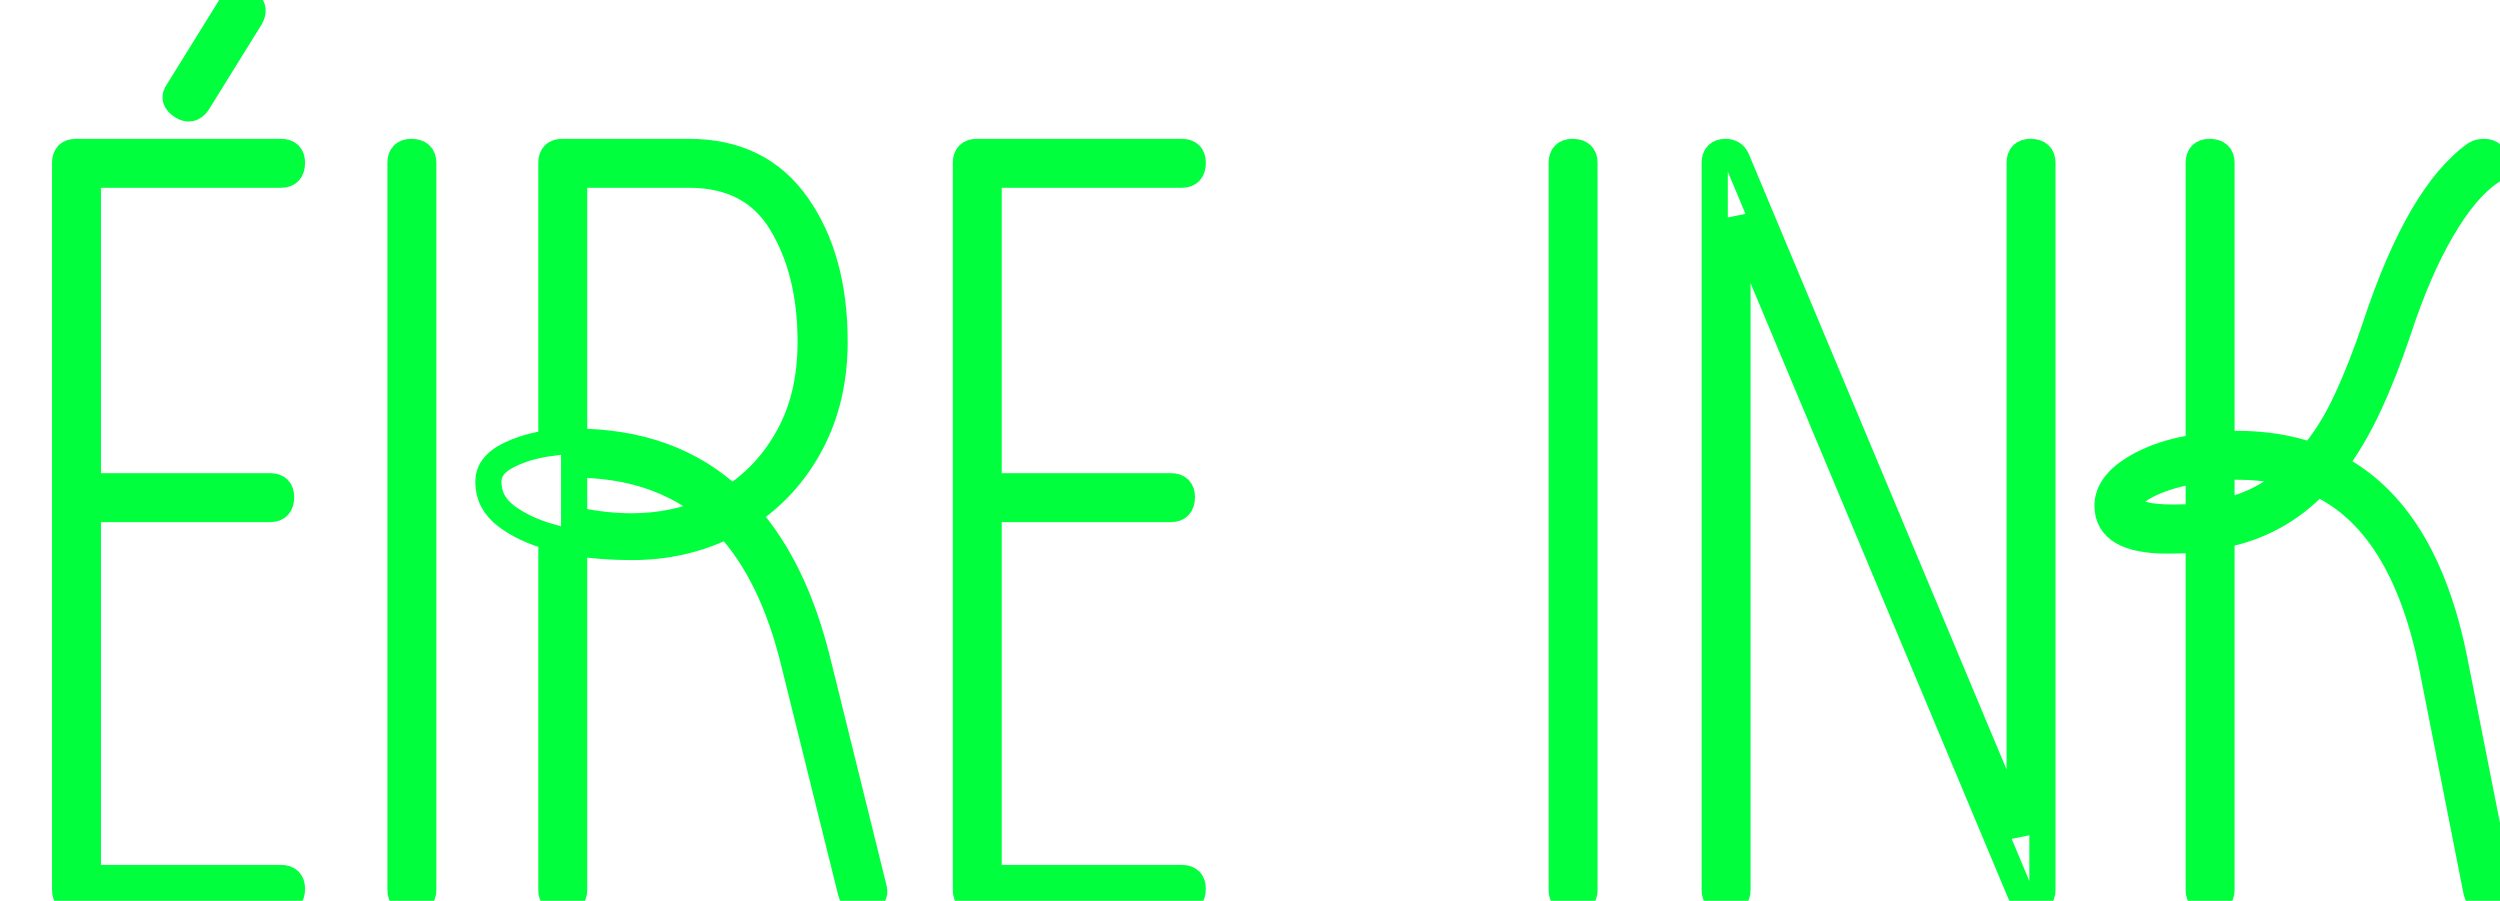
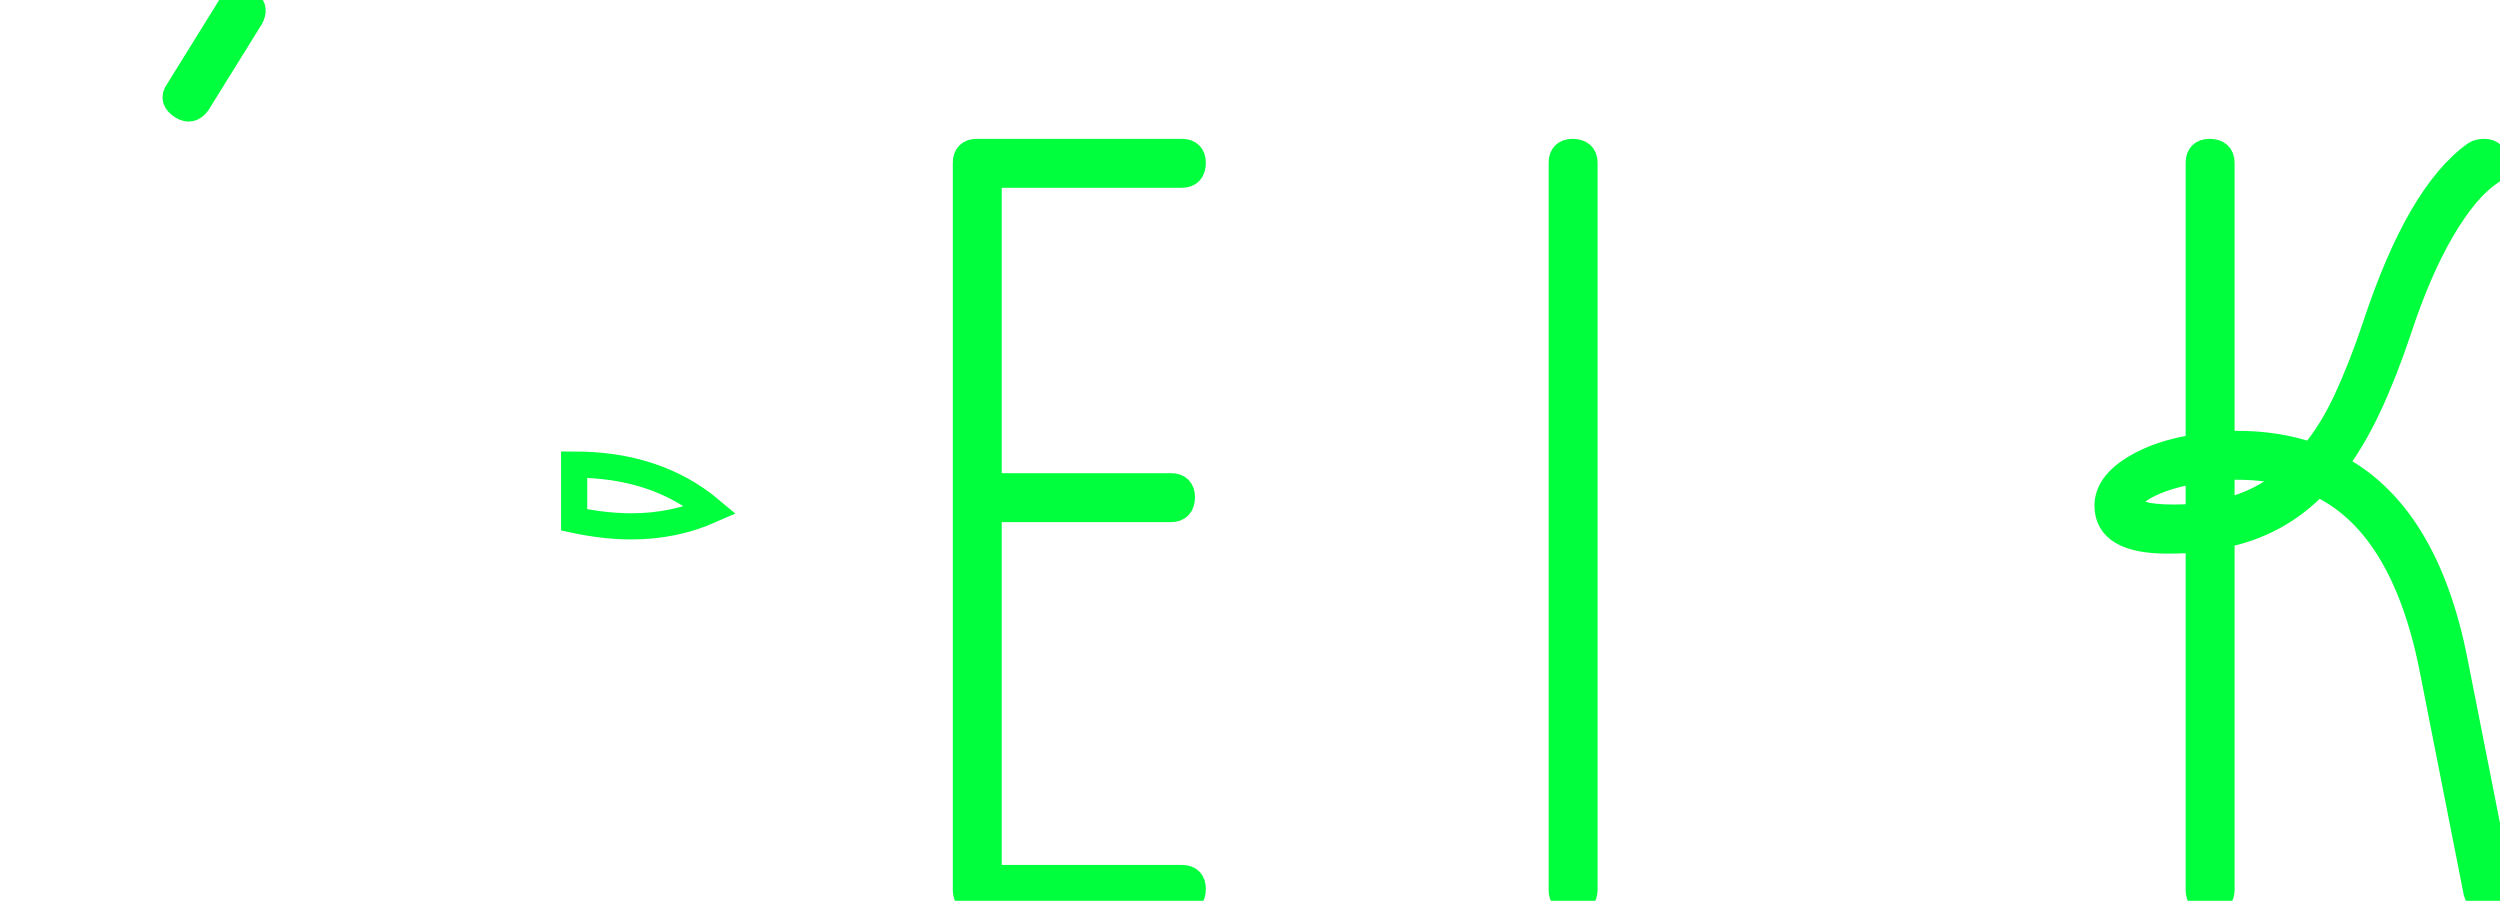
<svg xmlns="http://www.w3.org/2000/svg" baseProfile="tiny" height="100%" version="1.2" viewBox="0.000 -58.760 165.857 59.760" width="100%">
  <defs />
-   <path auto-skeleton="false" d="M 18.65,1.0 L 5.04,1.0 Q 4.32,1.0 4.32,0.28 L 4.32,0.28 L 4.32,-47.96 Q 4.32,-48.68 5.04,-48.68 L 5.04,-48.68 L 18.65,-48.68 Q 19.37,-48.68 19.37,-47.96 L 19.37,-47.96 Q 19.37,-47.17 18.65,-47.17 L 18.65,-47.17 L 5.83,-47.17 L 5.83,-26.5 L 17.93,-26.5 Q 18.65,-26.5 18.65,-25.78 L 18.65,-25.78 Q 18.65,-24.99 17.93,-24.99 L 17.93,-24.99 L 5.83,-24.99 L 5.83,-0.51 L 18.65,-0.51 Q 19.37,-0.51 19.37,0.21 L 19.37,0.21 Q 19.37,1.0 18.65,1.0 L 18.65,1.0" fill="none" id="element-00" rgb="false" skeleton="false" stroke="#00ff3c" stroke-linecap="round" stroke-opacity="1" stroke-width="1.736" visible="true" />
  <path auto-skeleton="false" d="M 12.1,-51.7 L 12.1,-51.7 Q 12.67,-51.34 13.1,-51.92 L 13.1,-51.92 L 16.63,-57.61 Q 16.92,-58.18 16.56,-58.47 Q 16.2,-58.76 15.91,-58.76 L 15.91,-58.76 Q 15.55,-58.76 15.34,-58.4 L 15.34,-58.4 L 11.81,-52.71 Q 11.38,-52.14 12.1,-51.7" fill="none" id="element-00" rgb="false" skeleton="false" stroke="#00ff3c" stroke-linecap="round" stroke-opacity="1" stroke-width="1.736" visible="true" />
-   <path auto-skeleton="false" d="M 27.29,1.0 L 27.29,1.0 Q 26.57,1.0 26.57,0.28 L 26.57,0.28 L 26.57,-47.96 Q 26.57,-48.68 27.29,-48.68 L 27.29,-48.68 Q 28.08,-48.68 28.08,-47.96 L 28.08,-47.96 L 28.08,0.28 Q 28.08,1.0 27.29,1.0" fill="none" id="element-01" rgb="false" skeleton="false" stroke="#00ff3c" stroke-linecap="round" stroke-opacity="1" stroke-width="1.736" visible="true" />
-   <path auto-skeleton="false" d="M 37.3,1.0 L 37.3,1.0 Q 36.58,1.0 36.58,0.28 L 36.58,0.28 L 36.58,-23.12 Q 34.78,-23.62 33.59,-24.52 Q 32.4,-25.42 32.4,-26.79 L 32.4,-26.79 Q 32.4,-27.87 33.66,-28.52 Q 34.92,-29.17 36.58,-29.38 L 36.58,-29.38 L 36.58,-47.96 Q 36.58,-48.68 37.3,-48.68 L 37.3,-48.68 L 45.72,-48.68 Q 50.4,-48.68 52.88,-45.15 Q 55.37,-41.62 55.37,-36.08 L 55.37,-36.08 Q 55.37,-32.34 53.82,-29.38 Q 52.27,-26.43 49.54,-24.63 L 49.54,-24.63 Q 52.7,-21.1 54.22,-14.98 L 54.22,-14.98 L 57.96,0.14 Q 58.1,0.64 57.74,0.82 Q 57.38,1.0 57.17,1.0 L 57.17,1.0 Q 56.59,1.0 56.45,0.42 L 56.45,0.42 L 52.7,-14.7 Q 51.26,-20.67 48.24,-23.91 L 48.24,-23.91 Q 45.36,-22.47 41.9,-22.47 L 41.9,-22.47 Q 39.89,-22.47 38.09,-22.76 L 38.09,-22.76 L 38.09,0.28 Q 38.09,1.0 37.3,1.0" fill="none" id="element-02" rgb="false" skeleton="false" stroke="#00ff3c" stroke-linecap="round" stroke-opacity="1" stroke-width="1.736" visible="true" />
-   <path auto-skeleton="false" d="M 45.72,-47.17 L 45.72,-47.17 L 38.09,-47.17 L 38.09,-29.46 Q 44.5,-29.46 48.53,-25.71 L 48.53,-25.71 Q 50.9,-27.22 52.34,-29.85 Q 53.78,-32.48 53.78,-36.08 L 53.78,-36.08 Q 53.78,-40.76 51.84,-43.96 Q 49.9,-47.17 45.72,-47.17" fill="none" id="element-02" rgb="false" skeleton="false" stroke="#00ff3c" stroke-linecap="round" stroke-opacity="1" stroke-width="1.736" visible="true" />
  <path auto-skeleton="false" d="M 41.9,-23.84 L 41.9,-23.84 Q 44.71,-23.84 47.16,-24.92 L 47.16,-24.92 Q 43.56,-27.94 38.09,-27.94 L 38.09,-27.94 L 38.09,-24.27 Q 40.1,-23.84 41.9,-23.84" fill="none" id="element-02" rgb="false" skeleton="false" stroke="#00ff3c" stroke-linecap="round" stroke-opacity="1" stroke-width="1.736" visible="true" />
  <path auto-skeleton="false" d="M 78.41,1.0 L 64.8,1.0 Q 64.08,1.0 64.08,0.28 L 64.08,0.28 L 64.08,-47.96 Q 64.08,-48.68 64.8,-48.68 L 64.8,-48.68 L 78.41,-48.68 Q 79.13,-48.68 79.13,-47.96 L 79.13,-47.96 Q 79.13,-47.17 78.41,-47.17 L 78.41,-47.17 L 65.59,-47.17 L 65.59,-26.5 L 77.69,-26.5 Q 78.41,-26.5 78.41,-25.78 L 78.41,-25.78 Q 78.41,-24.99 77.69,-24.99 L 77.69,-24.99 L 65.59,-24.99 L 65.59,-0.51 L 78.41,-0.51 Q 79.13,-0.51 79.13,0.21 L 79.13,0.21 Q 79.13,1.0 78.41,1.0 L 78.41,1.0" fill="none" id="element-03" rgb="false" skeleton="false" stroke="#00ff3c" stroke-linecap="round" stroke-opacity="1" stroke-width="1.736" visible="true" />
  <path auto-skeleton="false" d="M 104.33,1.0 L 104.33,1.0 Q 103.61,1.0 103.61,0.28 L 103.61,0.28 L 103.61,-47.96 Q 103.61,-48.68 104.33,-48.68 L 104.33,-48.68 Q 105.12,-48.68 105.12,-47.96 L 105.12,-47.96 L 105.12,0.28 Q 105.12,1.0 104.33,1.0" fill="none" id="element-05" rgb="false" skeleton="false" stroke="#00ff3c" stroke-linecap="round" stroke-opacity="1" stroke-width="1.736" visible="true" />
-   <path auto-skeleton="false" d="M 114.48,1.0 L 114.48,1.0 Q 113.76,1.0 113.76,0.28 L 113.76,0.28 L 113.76,-47.96 Q 113.76,-48.68 114.48,-48.68 L 114.48,-48.68 Q 114.98,-48.68 115.2,-48.25 L 115.2,-48.25 L 133.99,-3.39 L 133.99,-47.96 Q 133.99,-48.68 134.71,-48.68 L 134.71,-48.68 Q 135.5,-48.68 135.5,-47.96 L 135.5,-47.96 L 135.5,0.28 Q 135.5,1.0 134.71,1.0 L 134.71,1.0 Q 134.21,1.0 134.06,0.57 L 134.06,0.57 L 115.27,-44.29 L 115.27,0.28 Q 115.27,1.0 114.48,1.0" fill="none" id="element-06" rgb="false" skeleton="false" stroke="#00ff3c" stroke-linecap="round" stroke-opacity="1" stroke-width="1.736" visible="true" />
  <path auto-skeleton="false" d="M 146.59,1.0 L 146.59,1.0 Q 145.87,1.0 145.87,0.28 L 145.87,0.28 L 145.87,-22.98 Q 144.86,-22.9 143.78,-22.9 L 143.78,-22.9 Q 139.82,-22.9 139.82,-25.21 L 139.82,-25.21 Q 139.82,-26.58 141.55,-27.66 Q 143.28,-28.74 145.87,-29.1 L 145.87,-29.1 L 145.87,-47.96 Q 145.87,-48.68 146.59,-48.68 L 146.59,-48.68 Q 147.38,-48.68 147.38,-47.96 L 147.38,-47.96 L 147.38,-29.31 Q 147.89,-29.31 148.39,-29.31 L 148.39,-29.31 Q 151.13,-29.31 153.36,-28.52 L 153.36,-28.52 Q 154.66,-30.03 155.66,-32.19 Q 156.67,-34.35 157.61,-37.16 L 157.61,-37.16 Q 160.49,-45.87 164.23,-48.54 L 164.23,-48.54 Q 164.45,-48.68 164.81,-48.68 L 164.81,-48.68 Q 165.53,-48.68 165.53,-47.89 L 165.53,-47.89 Q 165.53,-47.53 165.17,-47.31 L 165.17,-47.31 Q 163.58,-46.23 162.0,-43.53 Q 160.42,-40.83 159.12,-36.87 L 159.12,-36.87 Q 158.18,-34.06 157.14,-31.83 Q 156.1,-29.6 154.8,-27.87 L 154.8,-27.87 Q 160.92,-24.78 162.86,-14.84 L 162.86,-14.84 L 165.82,0.14 Q 165.96,0.64 165.6,0.82 Q 165.24,1.0 165.02,1.0 L 165.02,1.0 Q 164.45,1.0 164.3,0.42 L 164.3,0.42 L 161.35,-14.55 Q 159.41,-24.13 153.72,-26.72 L 153.72,-26.72 Q 151.13,-23.98 147.38,-23.26 L 147.38,-23.26 L 147.38,0.28 Q 147.38,1.0 146.59,1.0" fill="none" id="element-07" rgb="false" skeleton="false" stroke="#00ff3c" stroke-linecap="round" stroke-opacity="1" stroke-width="1.736" visible="true" />
  <path auto-skeleton="false" d="M 148.39,-27.8 L 148.39,-27.8 Q 147.89,-27.8 147.38,-27.8 L 147.38,-27.8 L 147.38,-24.78 Q 150.19,-25.35 152.21,-27.3 L 152.21,-27.3 Q 150.48,-27.8 148.39,-27.8" fill="none" id="element-07" rgb="false" skeleton="false" stroke="#00ff3c" stroke-linecap="round" stroke-opacity="1" stroke-width="1.736" visible="true" />
  <path auto-skeleton="false" d="M 141.34,-25.35 L 141.34,-25.35 Q 141.34,-24.42 144.22,-24.42 L 144.22,-24.42 Q 145.08,-24.42 145.87,-24.49 L 145.87,-24.49 L 145.87,-27.58 Q 144.0,-27.3 142.67,-26.68 Q 141.34,-26.07 141.34,-25.35" fill="none" id="element-07" rgb="false" skeleton="false" stroke="#00ff3c" stroke-linecap="round" stroke-opacity="1" stroke-width="1.736" visible="true" />
</svg>